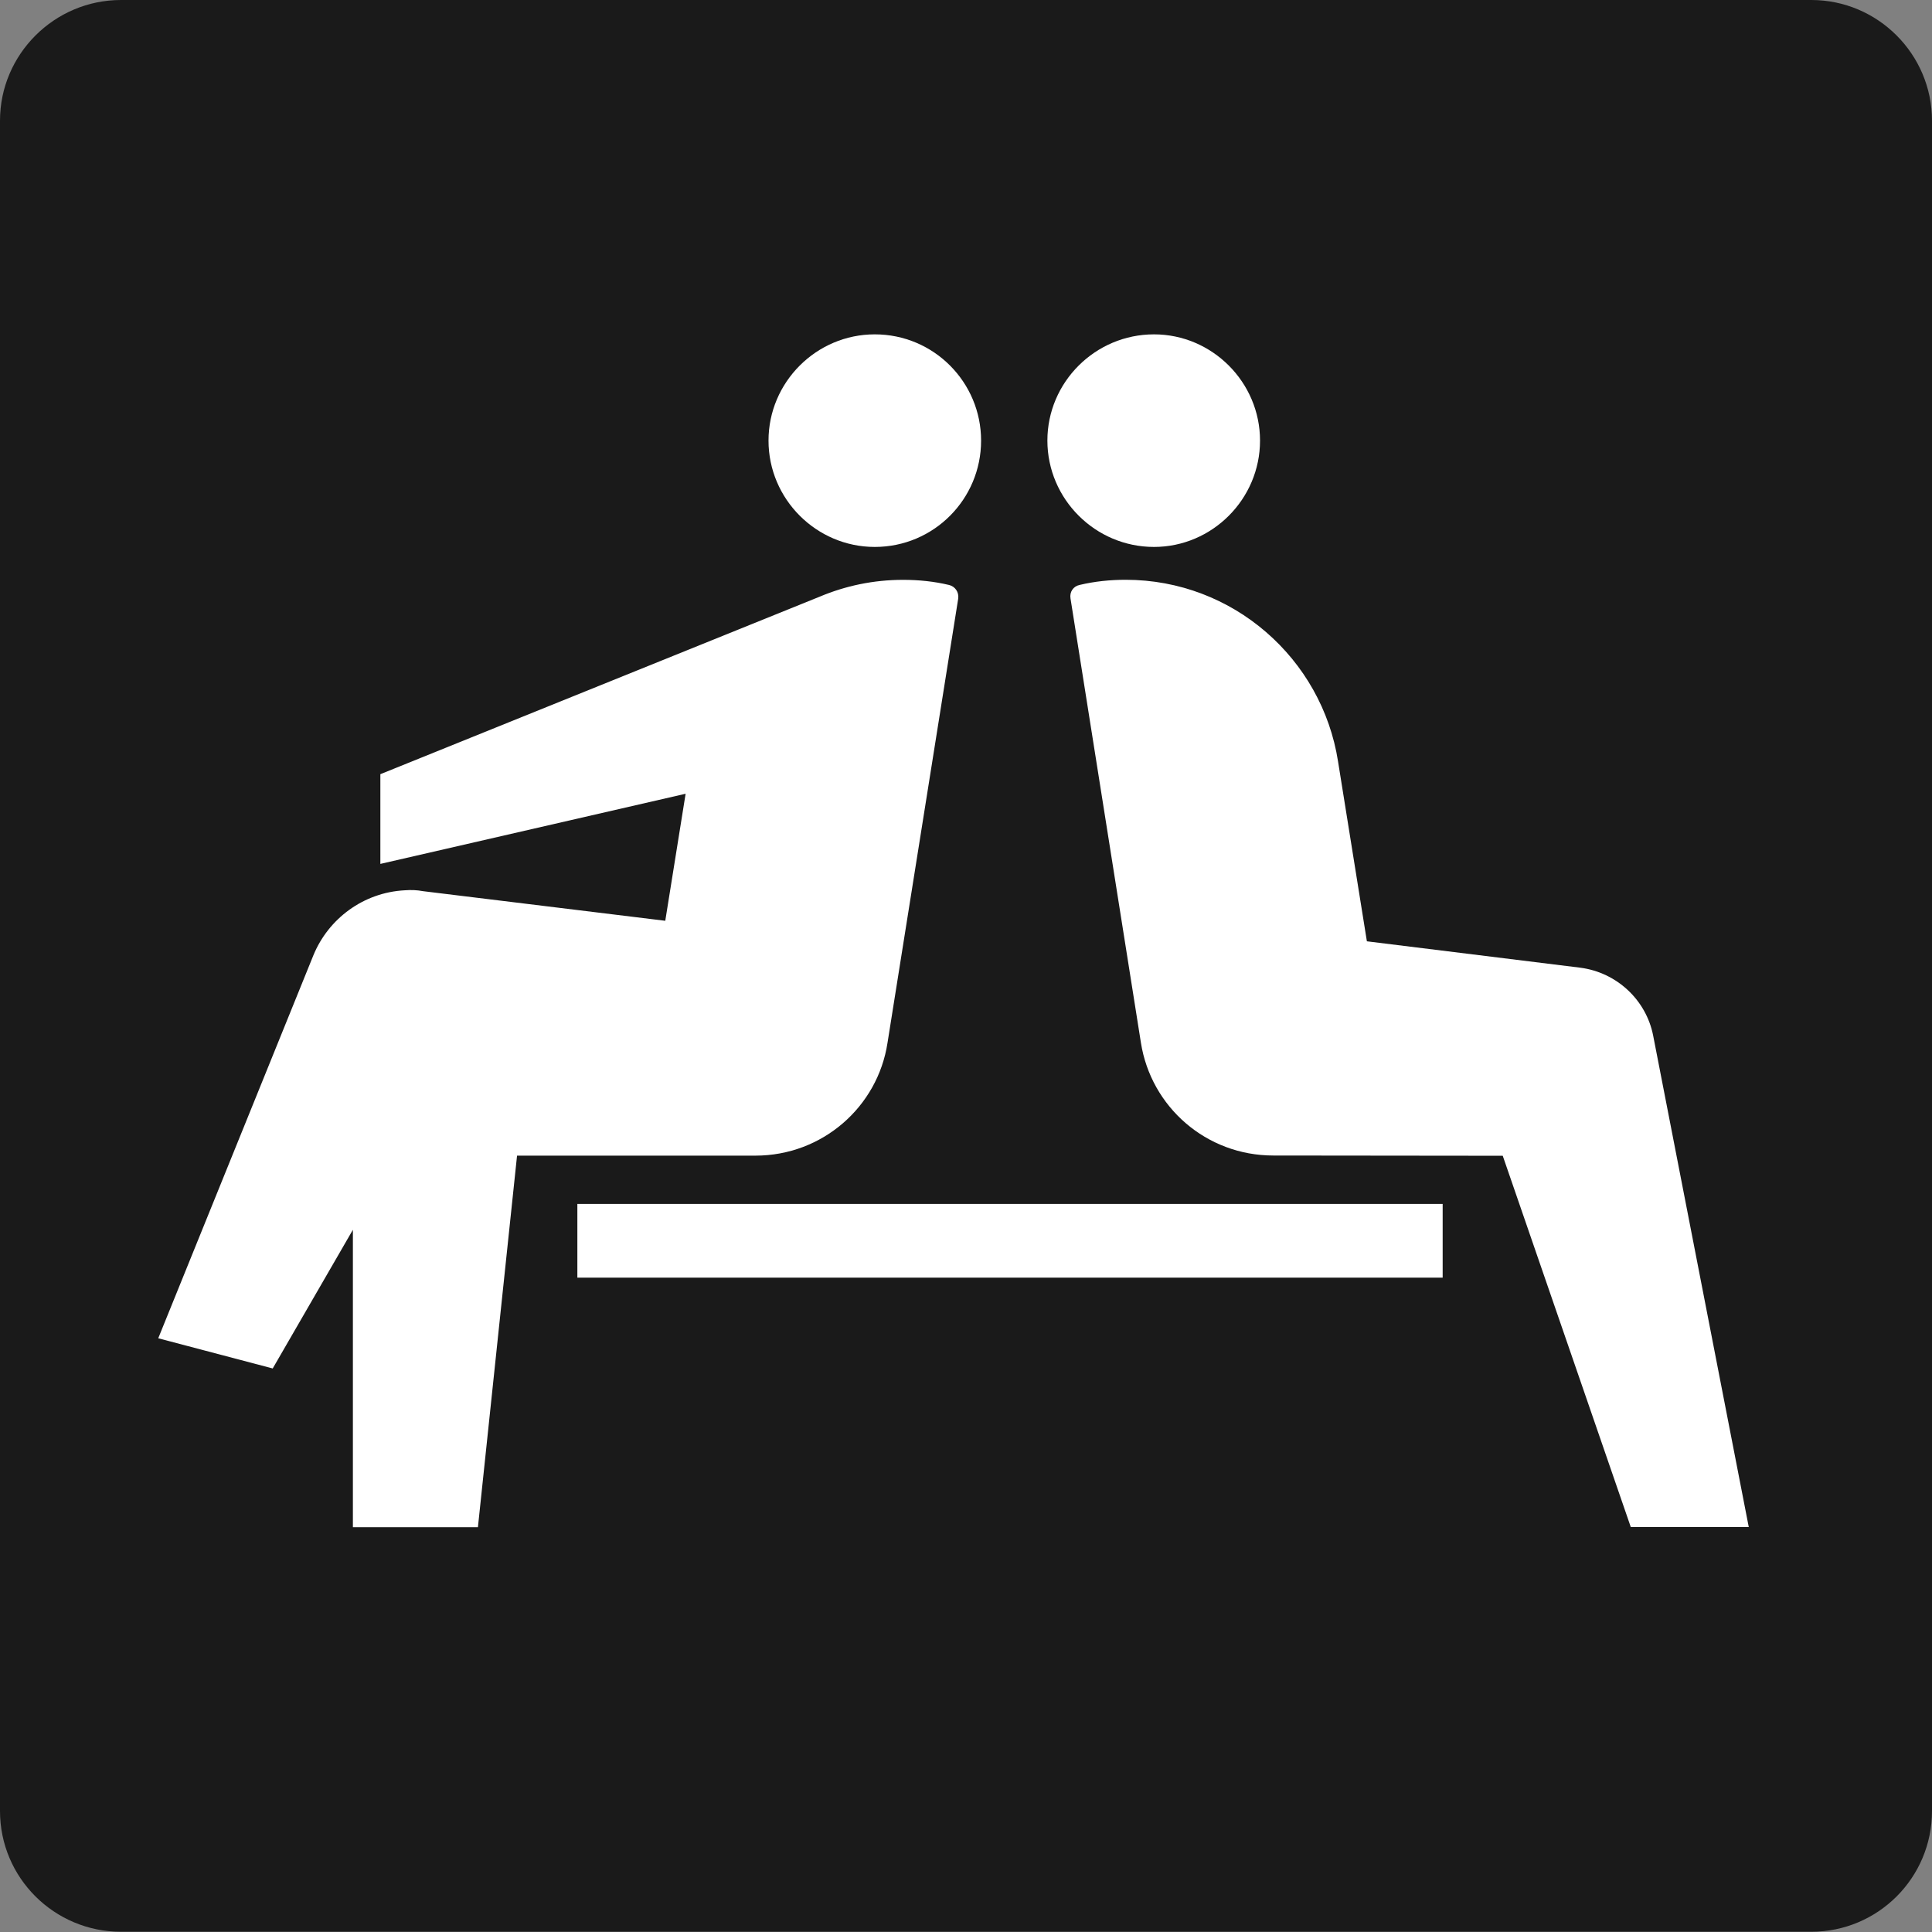
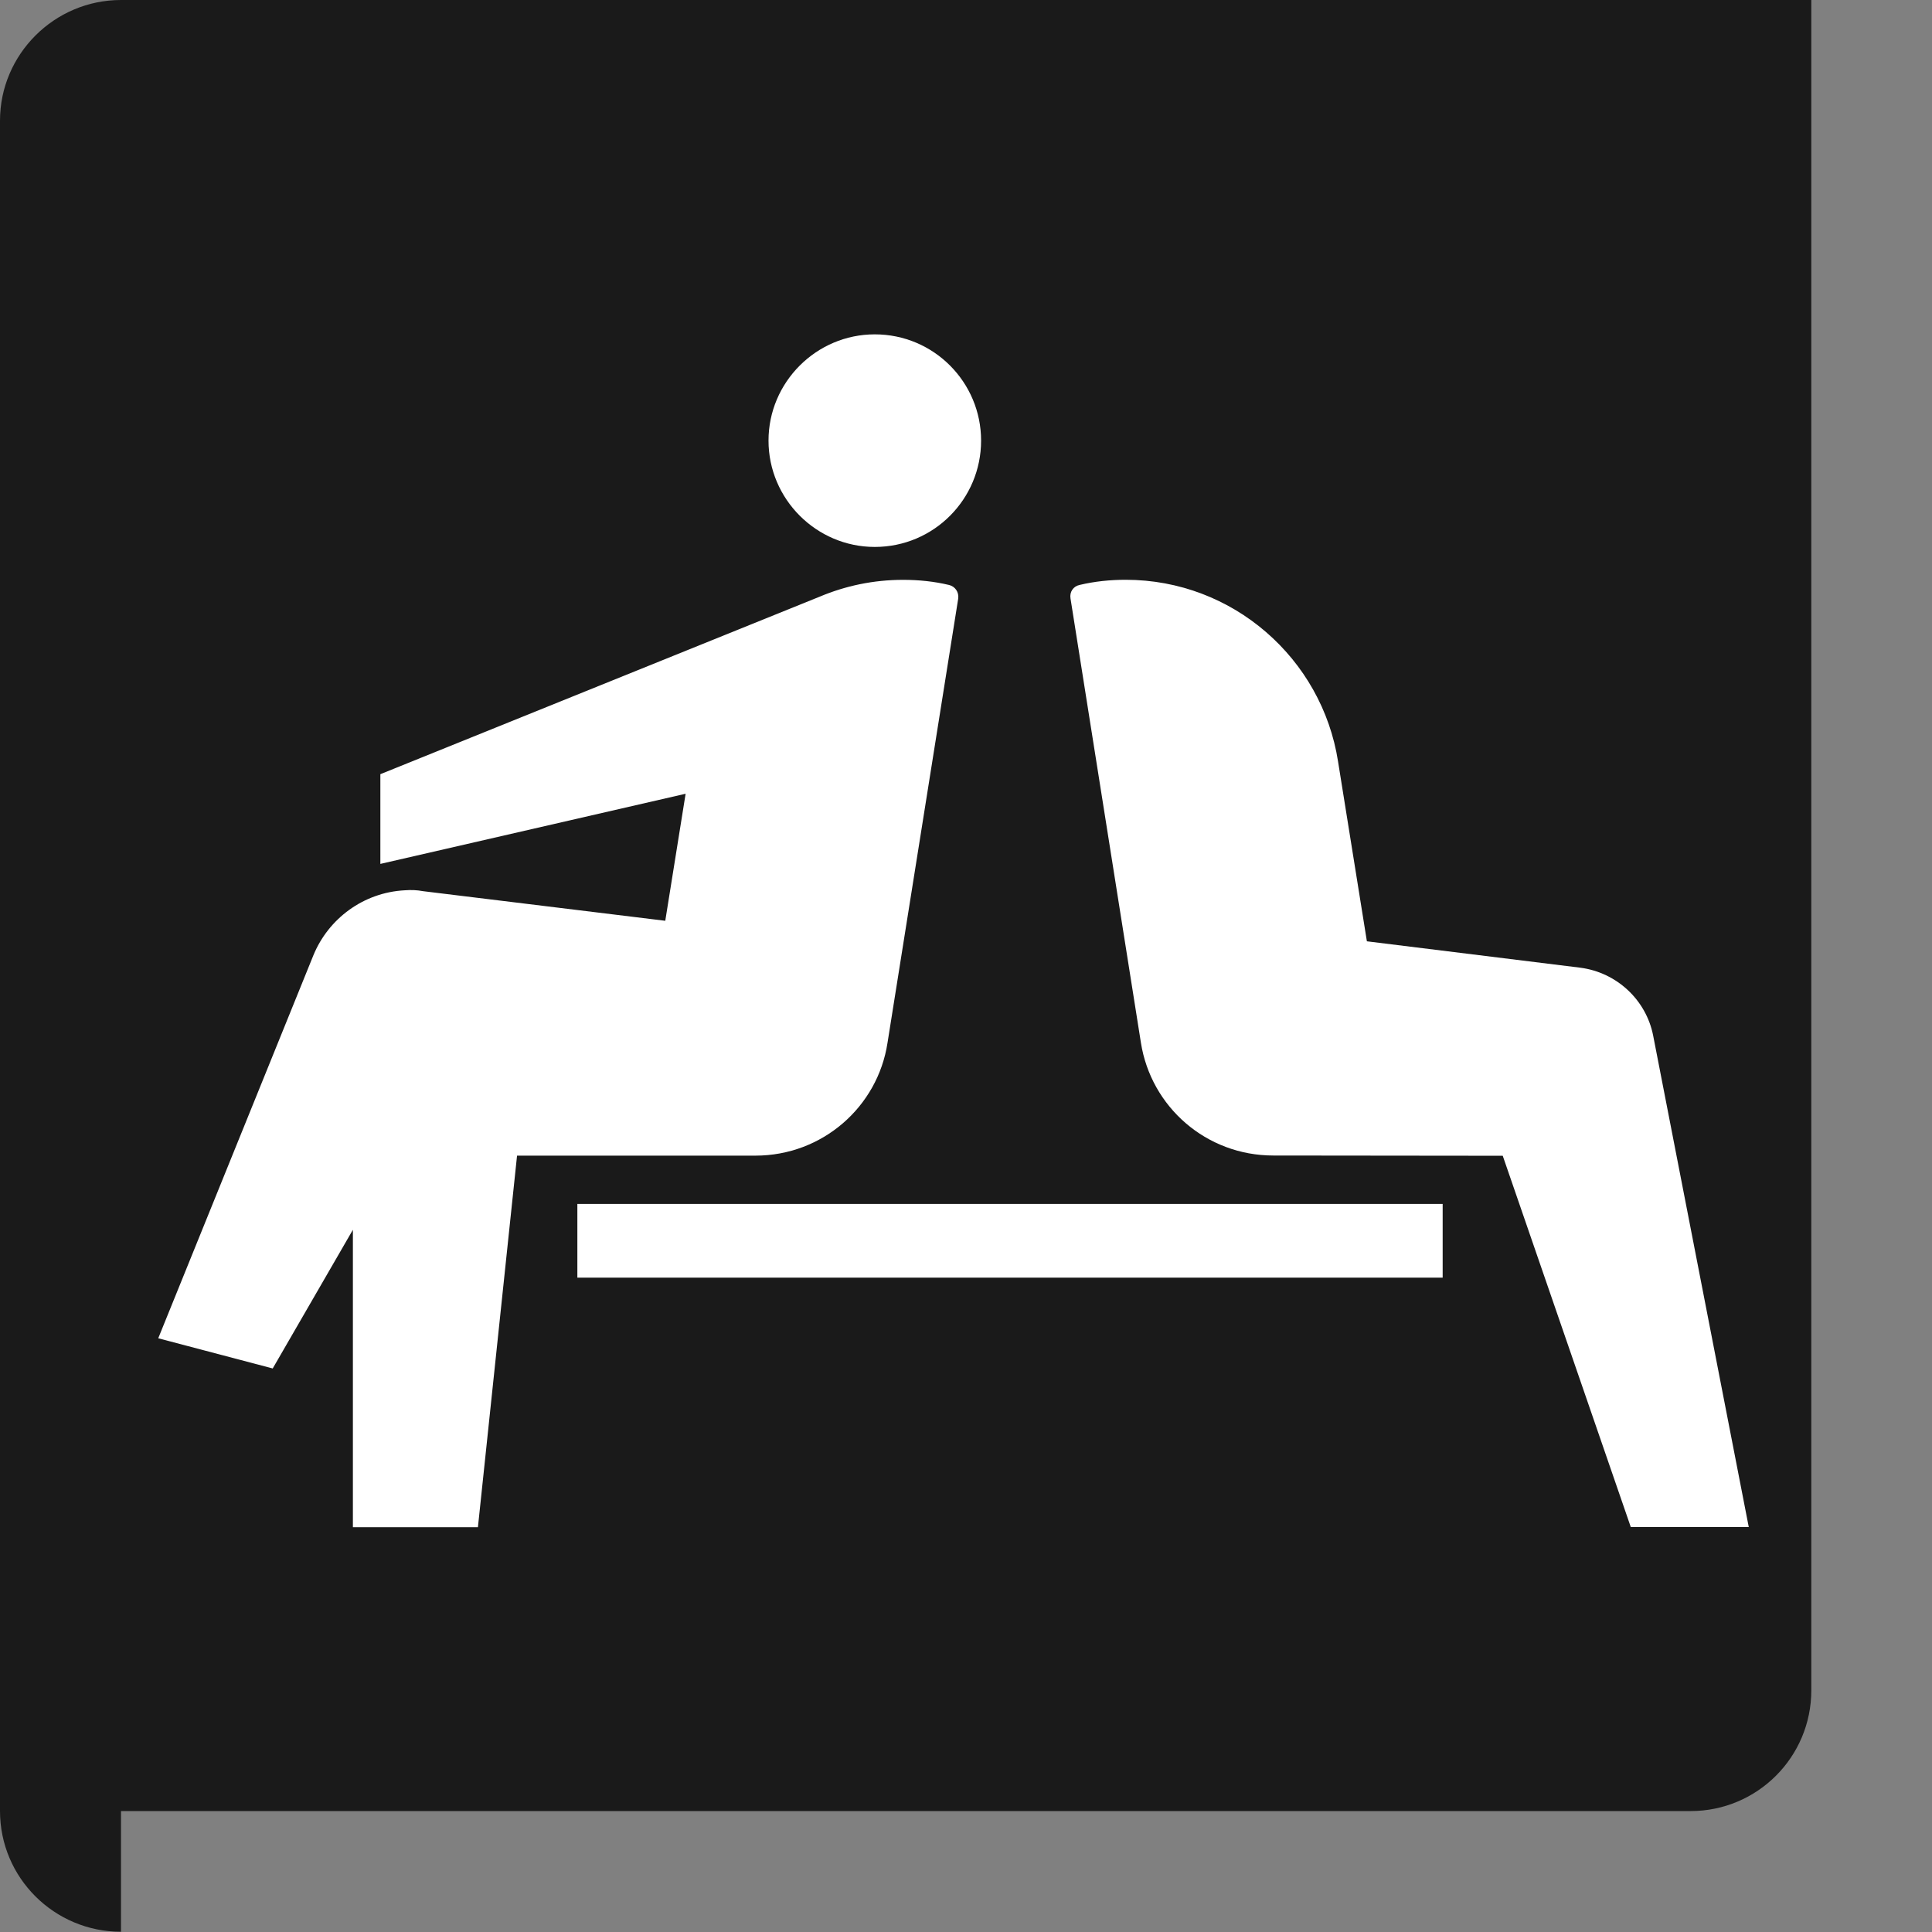
<svg xmlns="http://www.w3.org/2000/svg" version="1.1" id="レイヤー_1" x="0px" y="0px" width="32px" height="32px" viewBox="0 0 32 32" enable-background="new 0 0 32 32" xml:space="preserve">
  <rect x="0" y="0" width="32" height="32" fill="#808080" stroke="none" />
  <g>
    <g>
-       <path fill="#1A1A1A" d="M2.004,31.996c-1.104,0-2.004-0.893-2.004-2V1.999C0,0.9,0.9,0,2.004,0h27.997C31.104,0,32,0.9,32,1.999    v27.997c0,1.107-0.896,2-1.999,2H2.004z" />
+       <path fill="#1A1A1A" d="M2.004,31.996c-1.104,0-2.004-0.893-2.004-2V1.999C0,0.9,0.9,0,2.004,0h27.997v27.997c0,1.107-0.896,2-1.999,2H2.004z" />
      <g>
-         <path fill="#FFFFFF" d="M19.114,9.059c0.963,0,1.756-0.792,1.756-1.761c0-0.968-0.793-1.76-1.756-1.76     c-0.973,0-1.766,0.792-1.766,1.76C17.349,8.267,18.142,9.059,19.114,9.059z" />
        <path fill="#FFFFFF" d="M14.489,5.538c-0.968,0-1.76,0.792-1.76,1.76c0,0.968,0.792,1.761,1.76,1.761     c0.978,0,1.761-0.792,1.761-1.761C16.25,6.331,15.467,5.538,14.489,5.538z" />
        <path fill="#FFFFFF" d="M15.719,9.689c-0.247-0.059-0.5-0.085-0.761-0.085c-0.491,0-0.954,0.099-1.382,0.279L6.3,12.823v1.486     l5.056-1.162l-0.337,2.104l-4.017-0.491c-0.09-0.018-0.193-0.022-0.297-0.014c-0.689,0.036-1.266,0.473-1.514,1.076l-2.57,6.344     l1.896,0.5l1.328-2.297v4.926h2.071l0.648-6.154h3.948c1.108,0,2.026-0.807,2.188-1.869l1.171-7.357     C15.886,9.807,15.818,9.712,15.719,9.689z" />
        <path fill="#FFFFFF" d="M27.381,17.15c-0.117-0.59-0.604-1.044-1.207-1.122l-3.534-0.437l-0.478-2.98     c-0.266-1.702-1.742-3.008-3.517-3.008c-0.261,0-0.518,0.027-0.761,0.085c-0.108,0.022-0.171,0.117-0.153,0.225l1.166,7.357     c0.167,1.063,1.081,1.869,2.193,1.869l3.8,0.004l2.121,6.15h1.954L27.381,17.15z" />
      </g>
    </g>
    <rect x="9.563" y="19.941" fill="#FFFFFF" width="14.332" height="1.221" />
  </g>
</svg>